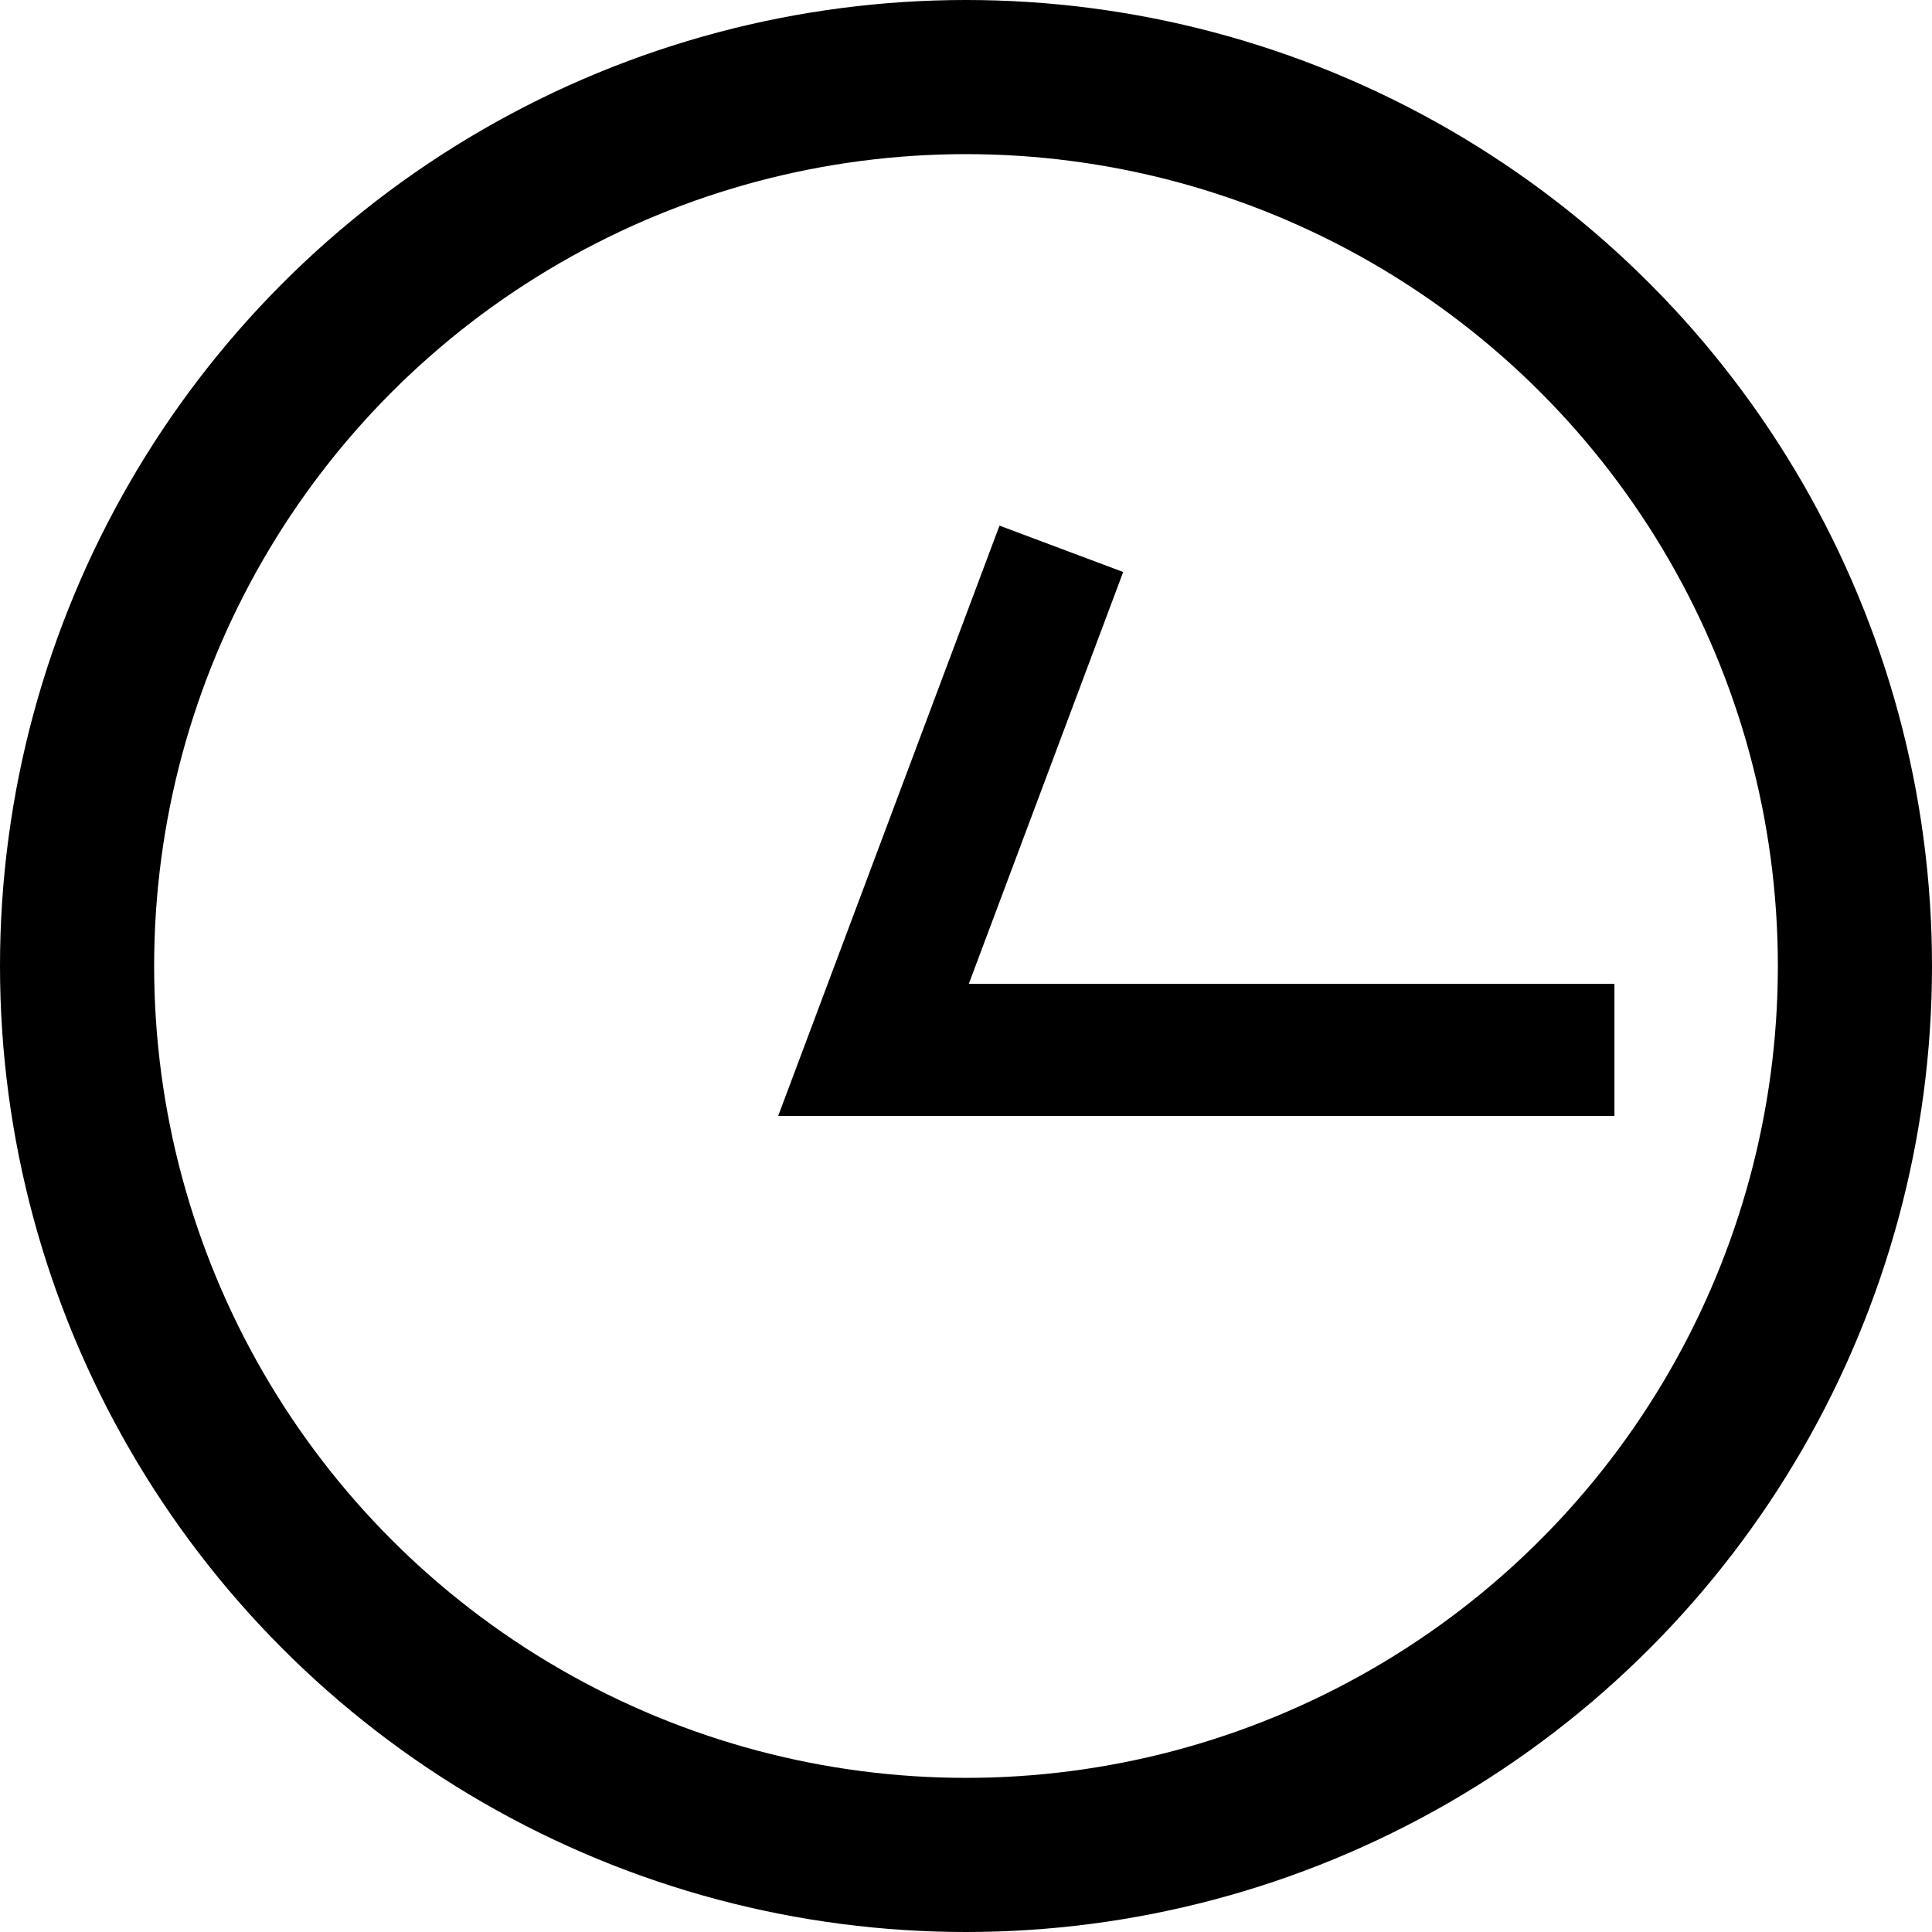
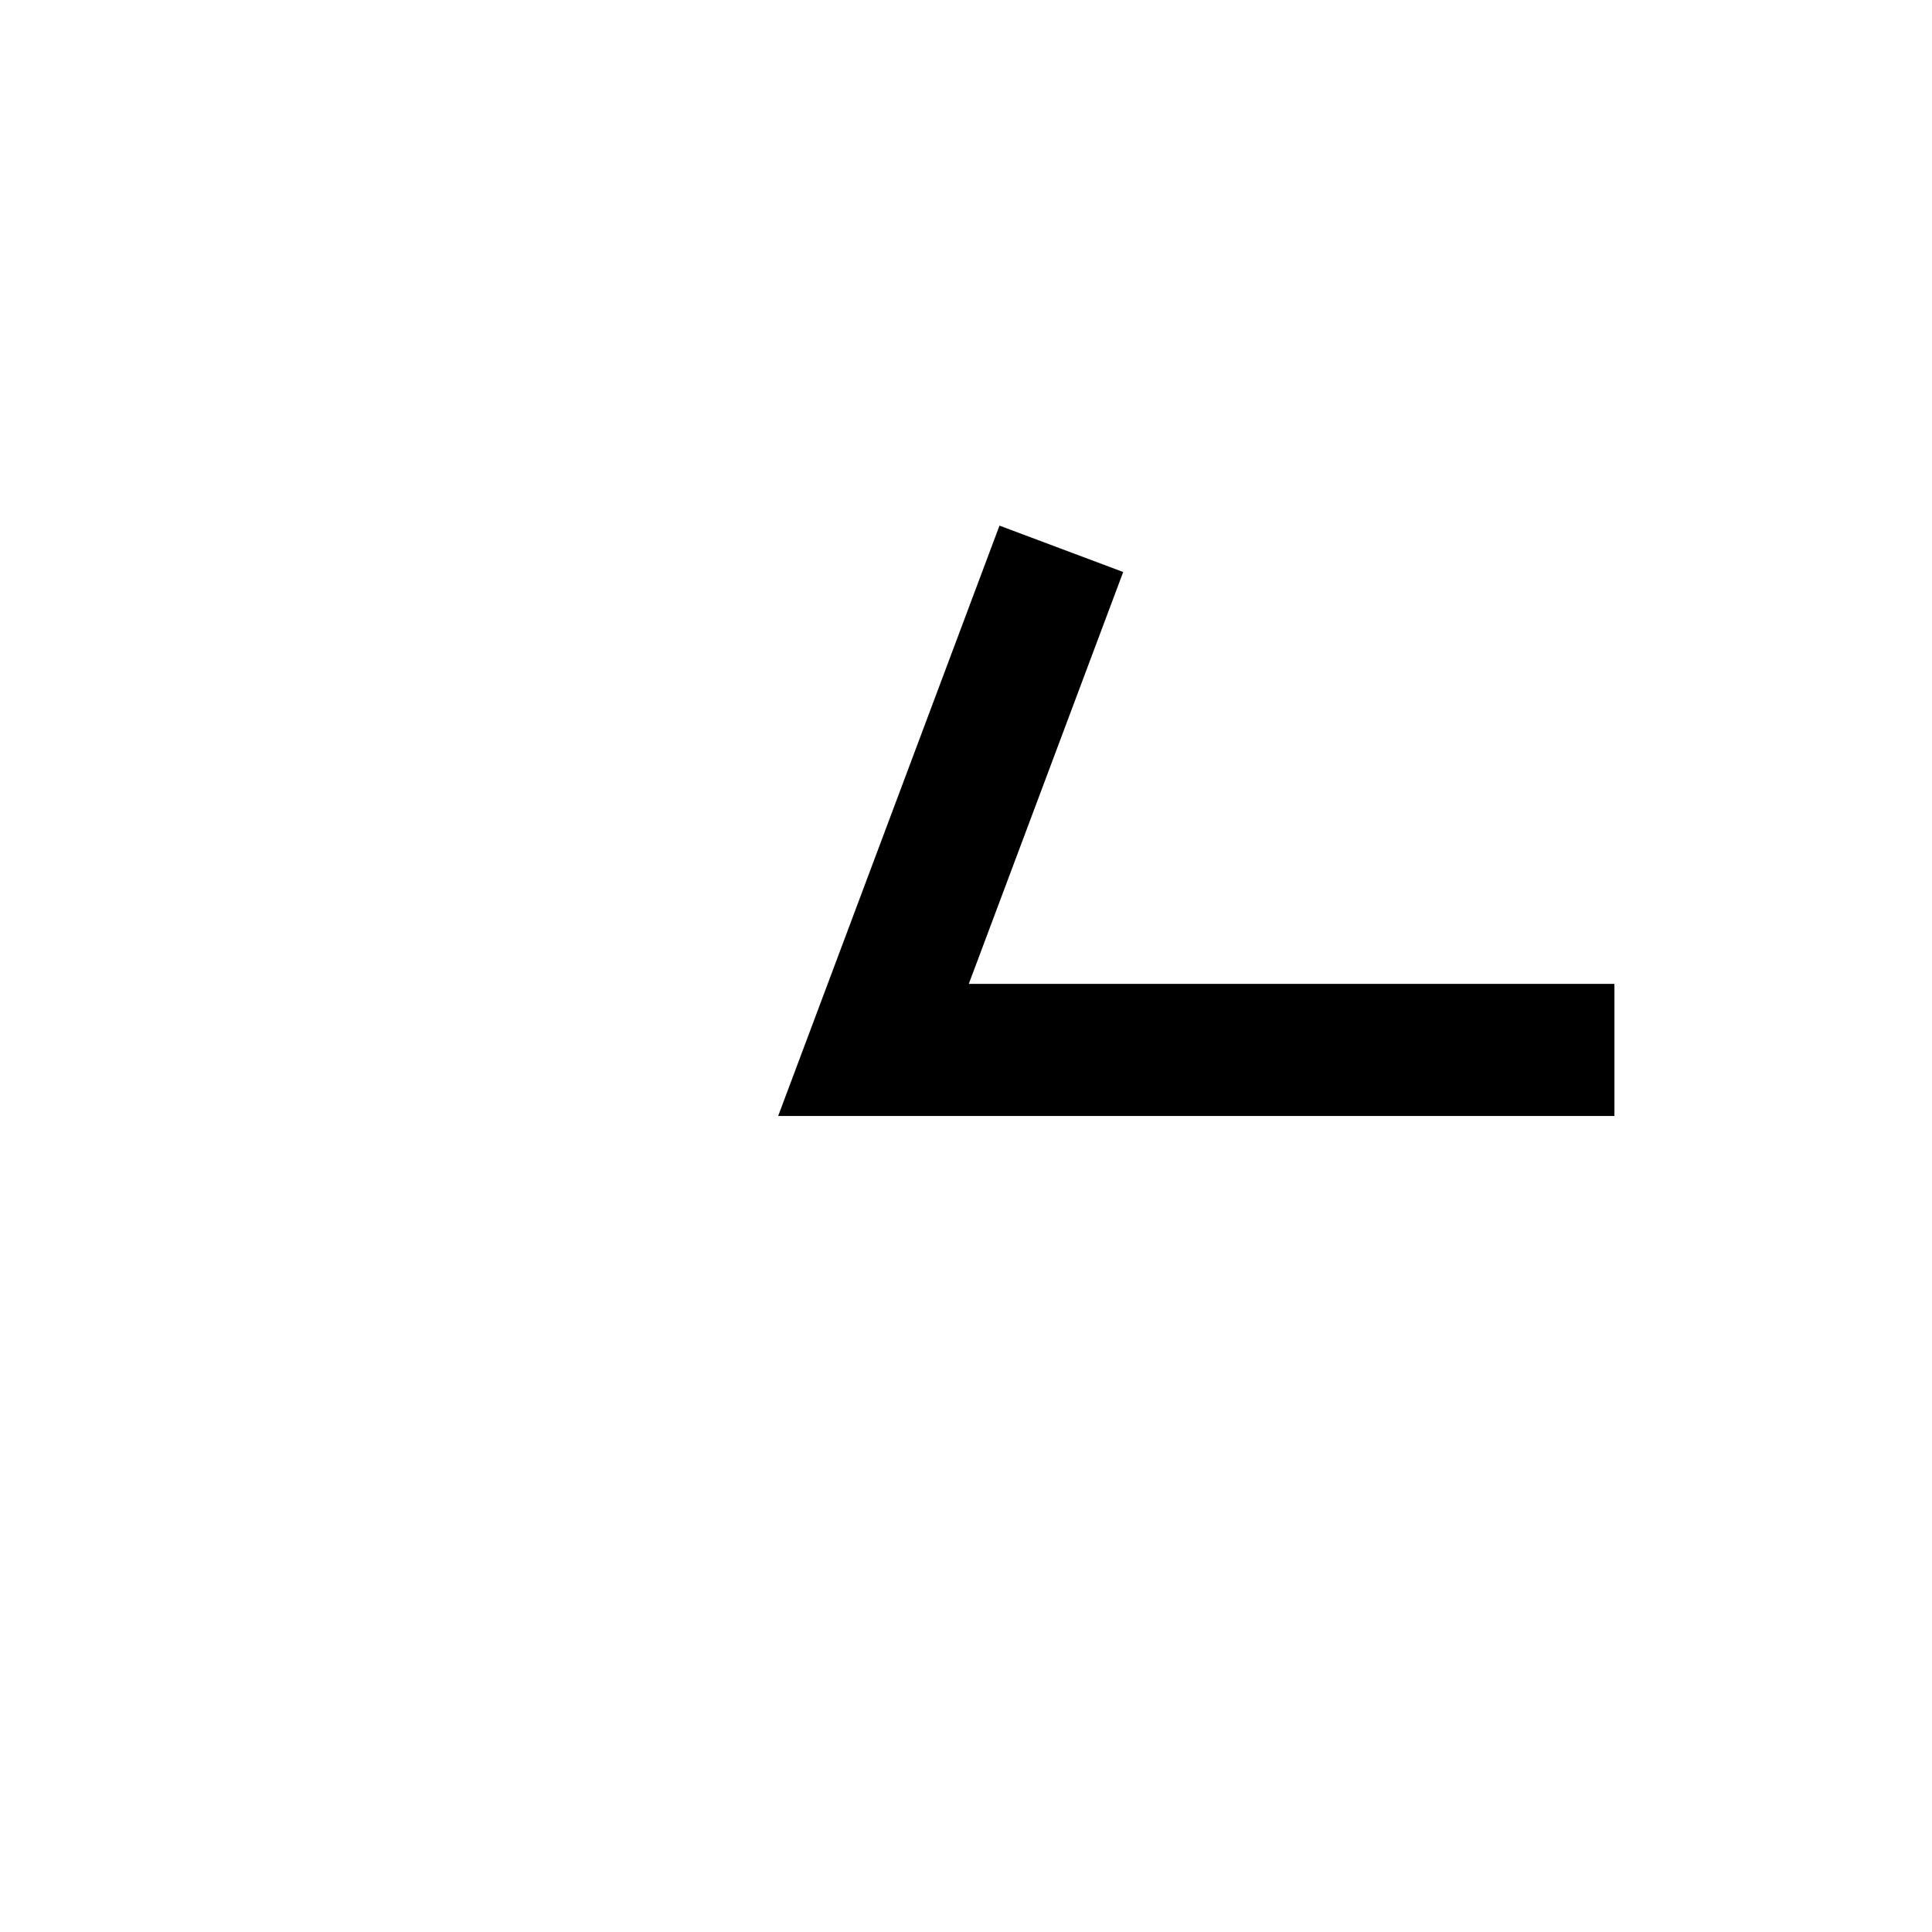
<svg xmlns="http://www.w3.org/2000/svg" width="43.87" height="43.87" viewBox="0 0 43.87 43.87">
  <g id="グループ_14" data-name="グループ 14" transform="translate(3344 -8860.87)">
    <g id="楕円形_6" data-name="楕円形 6" transform="translate(-3344 8860.87)" fill="none" stroke="#000" stroke-width="3.5">
-       <circle cx="21.935" cy="21.935" r="21.935" stroke="none" />
-       <circle cx="21.935" cy="21.935" r="20.185" fill="none" />
-     </g>
+       </g>
    <path id="パス_16" data-name="パス 16" d="M-3245.9,8768.526l-4.266,11.379h16.825" transform="translate(-74 104.806)" fill="none" stroke="#000" stroke-width="3" />
  </g>
</svg>